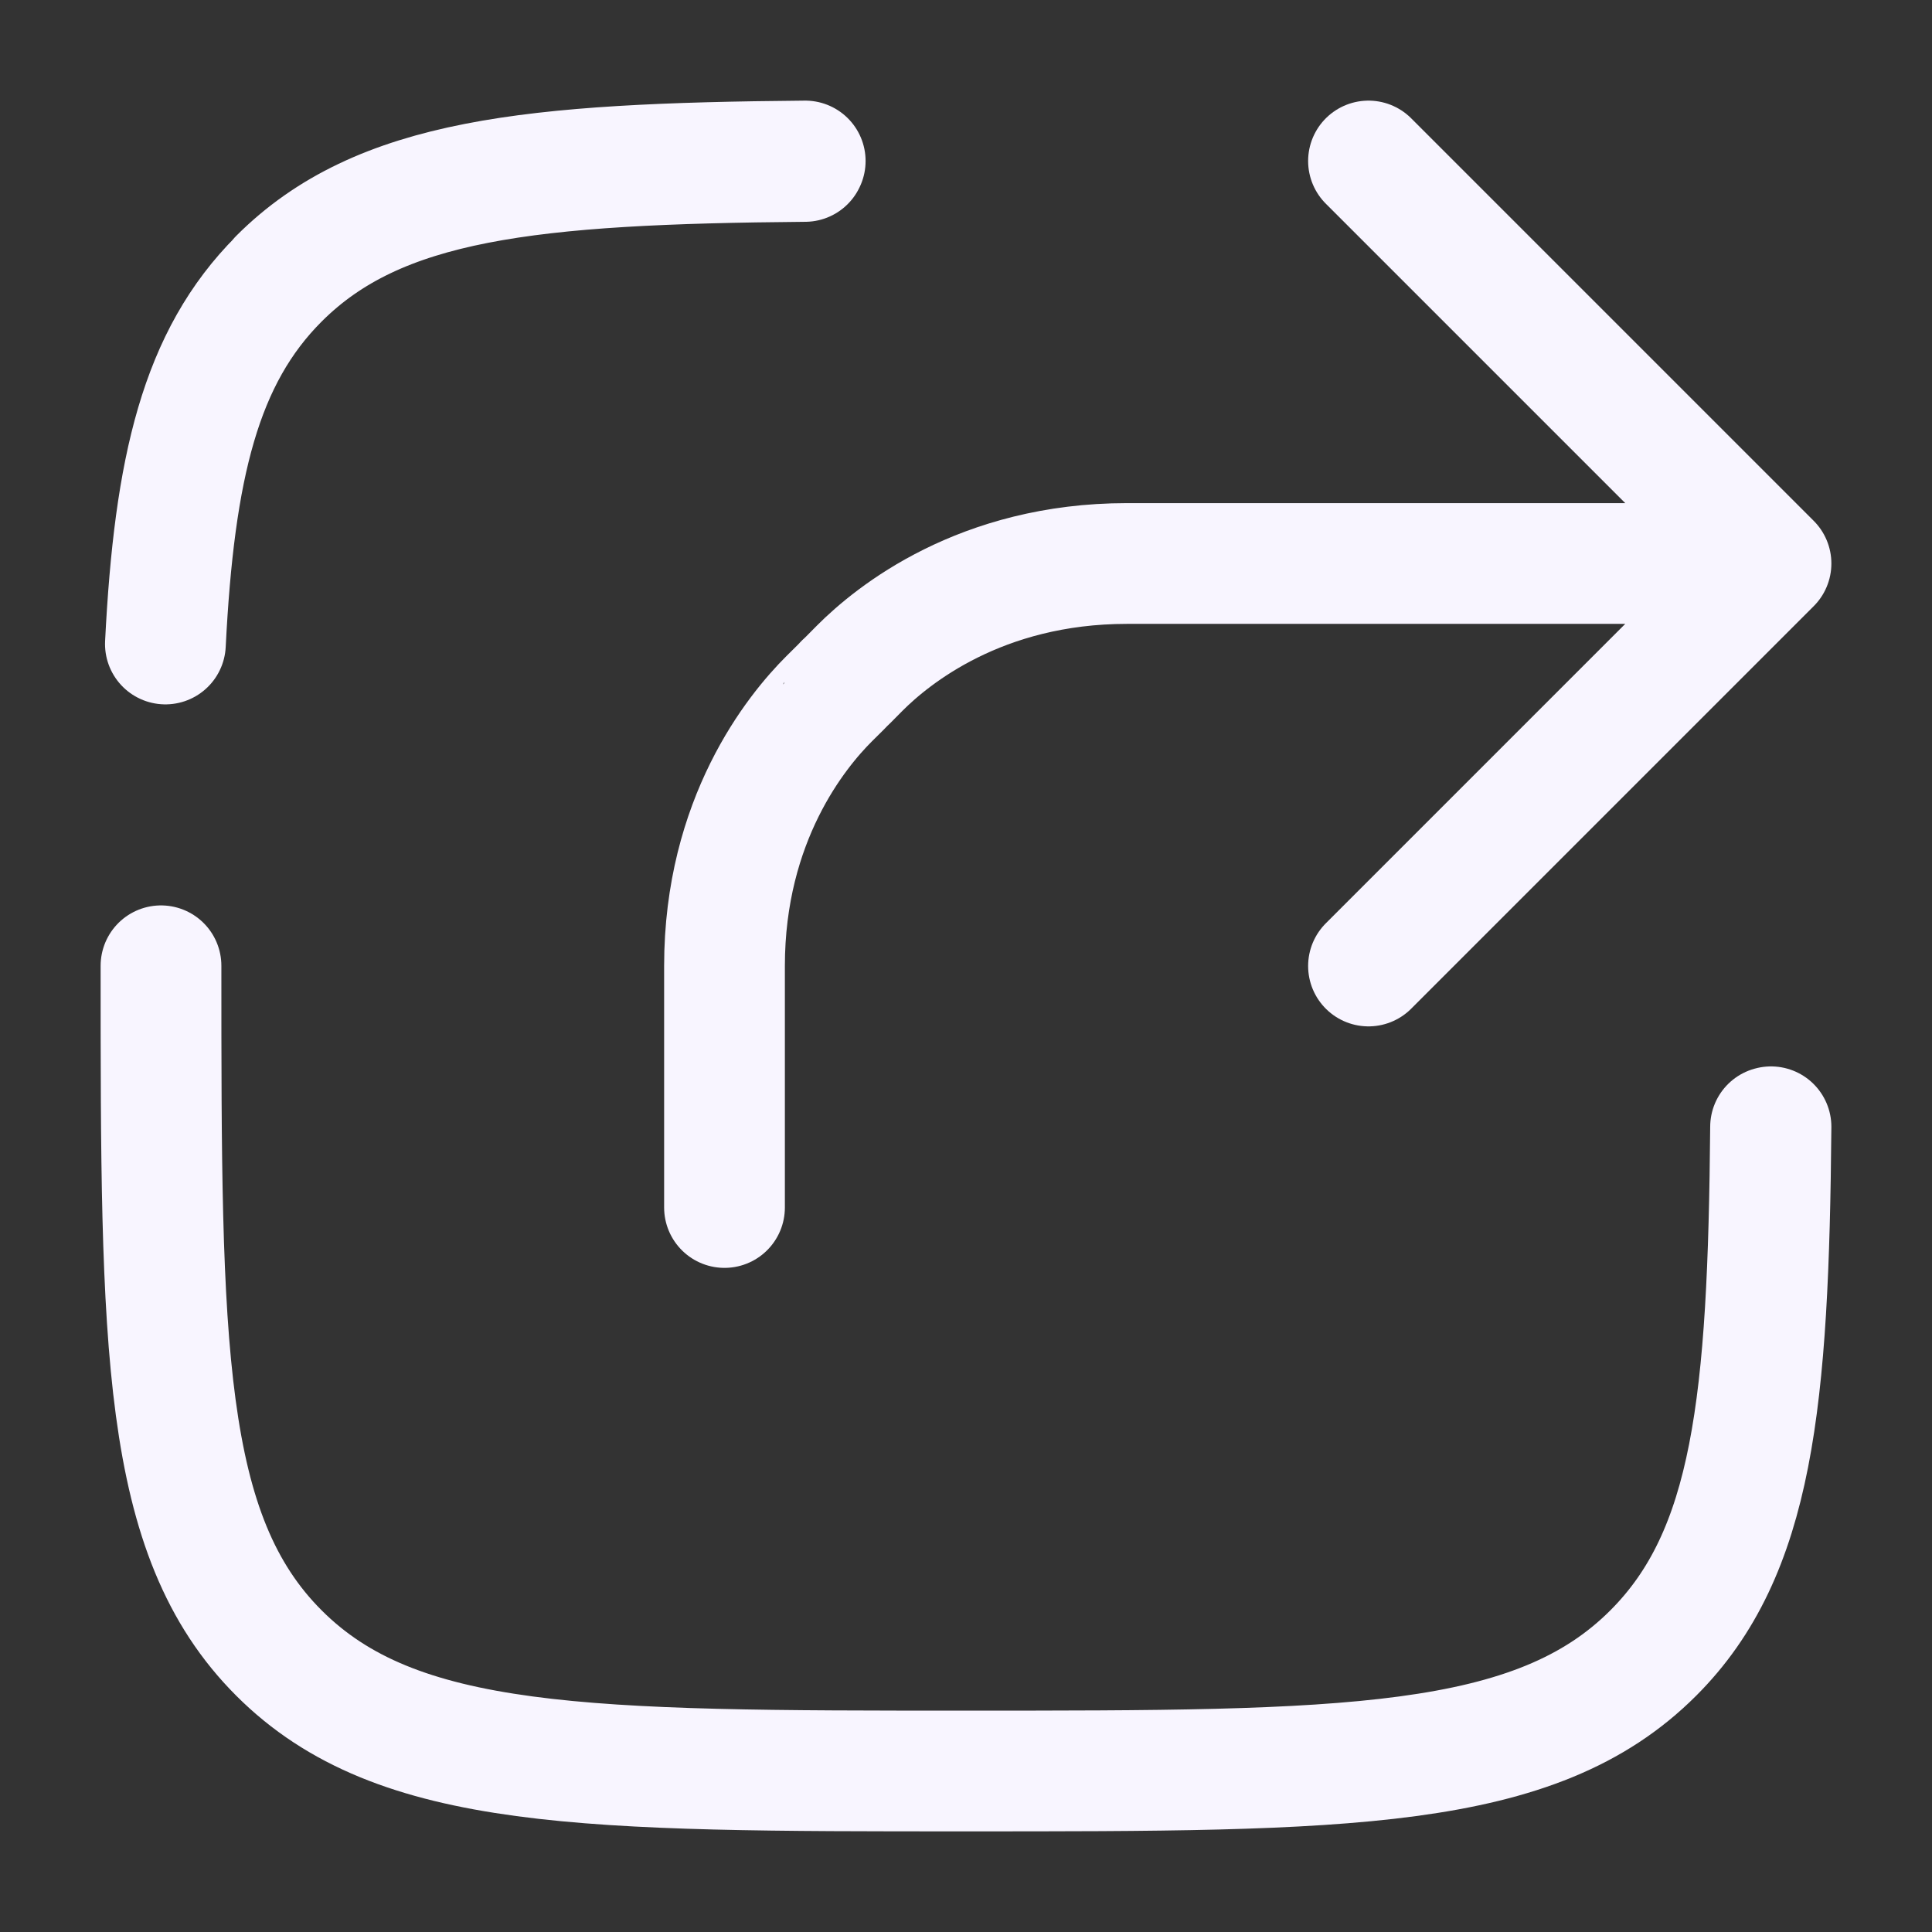
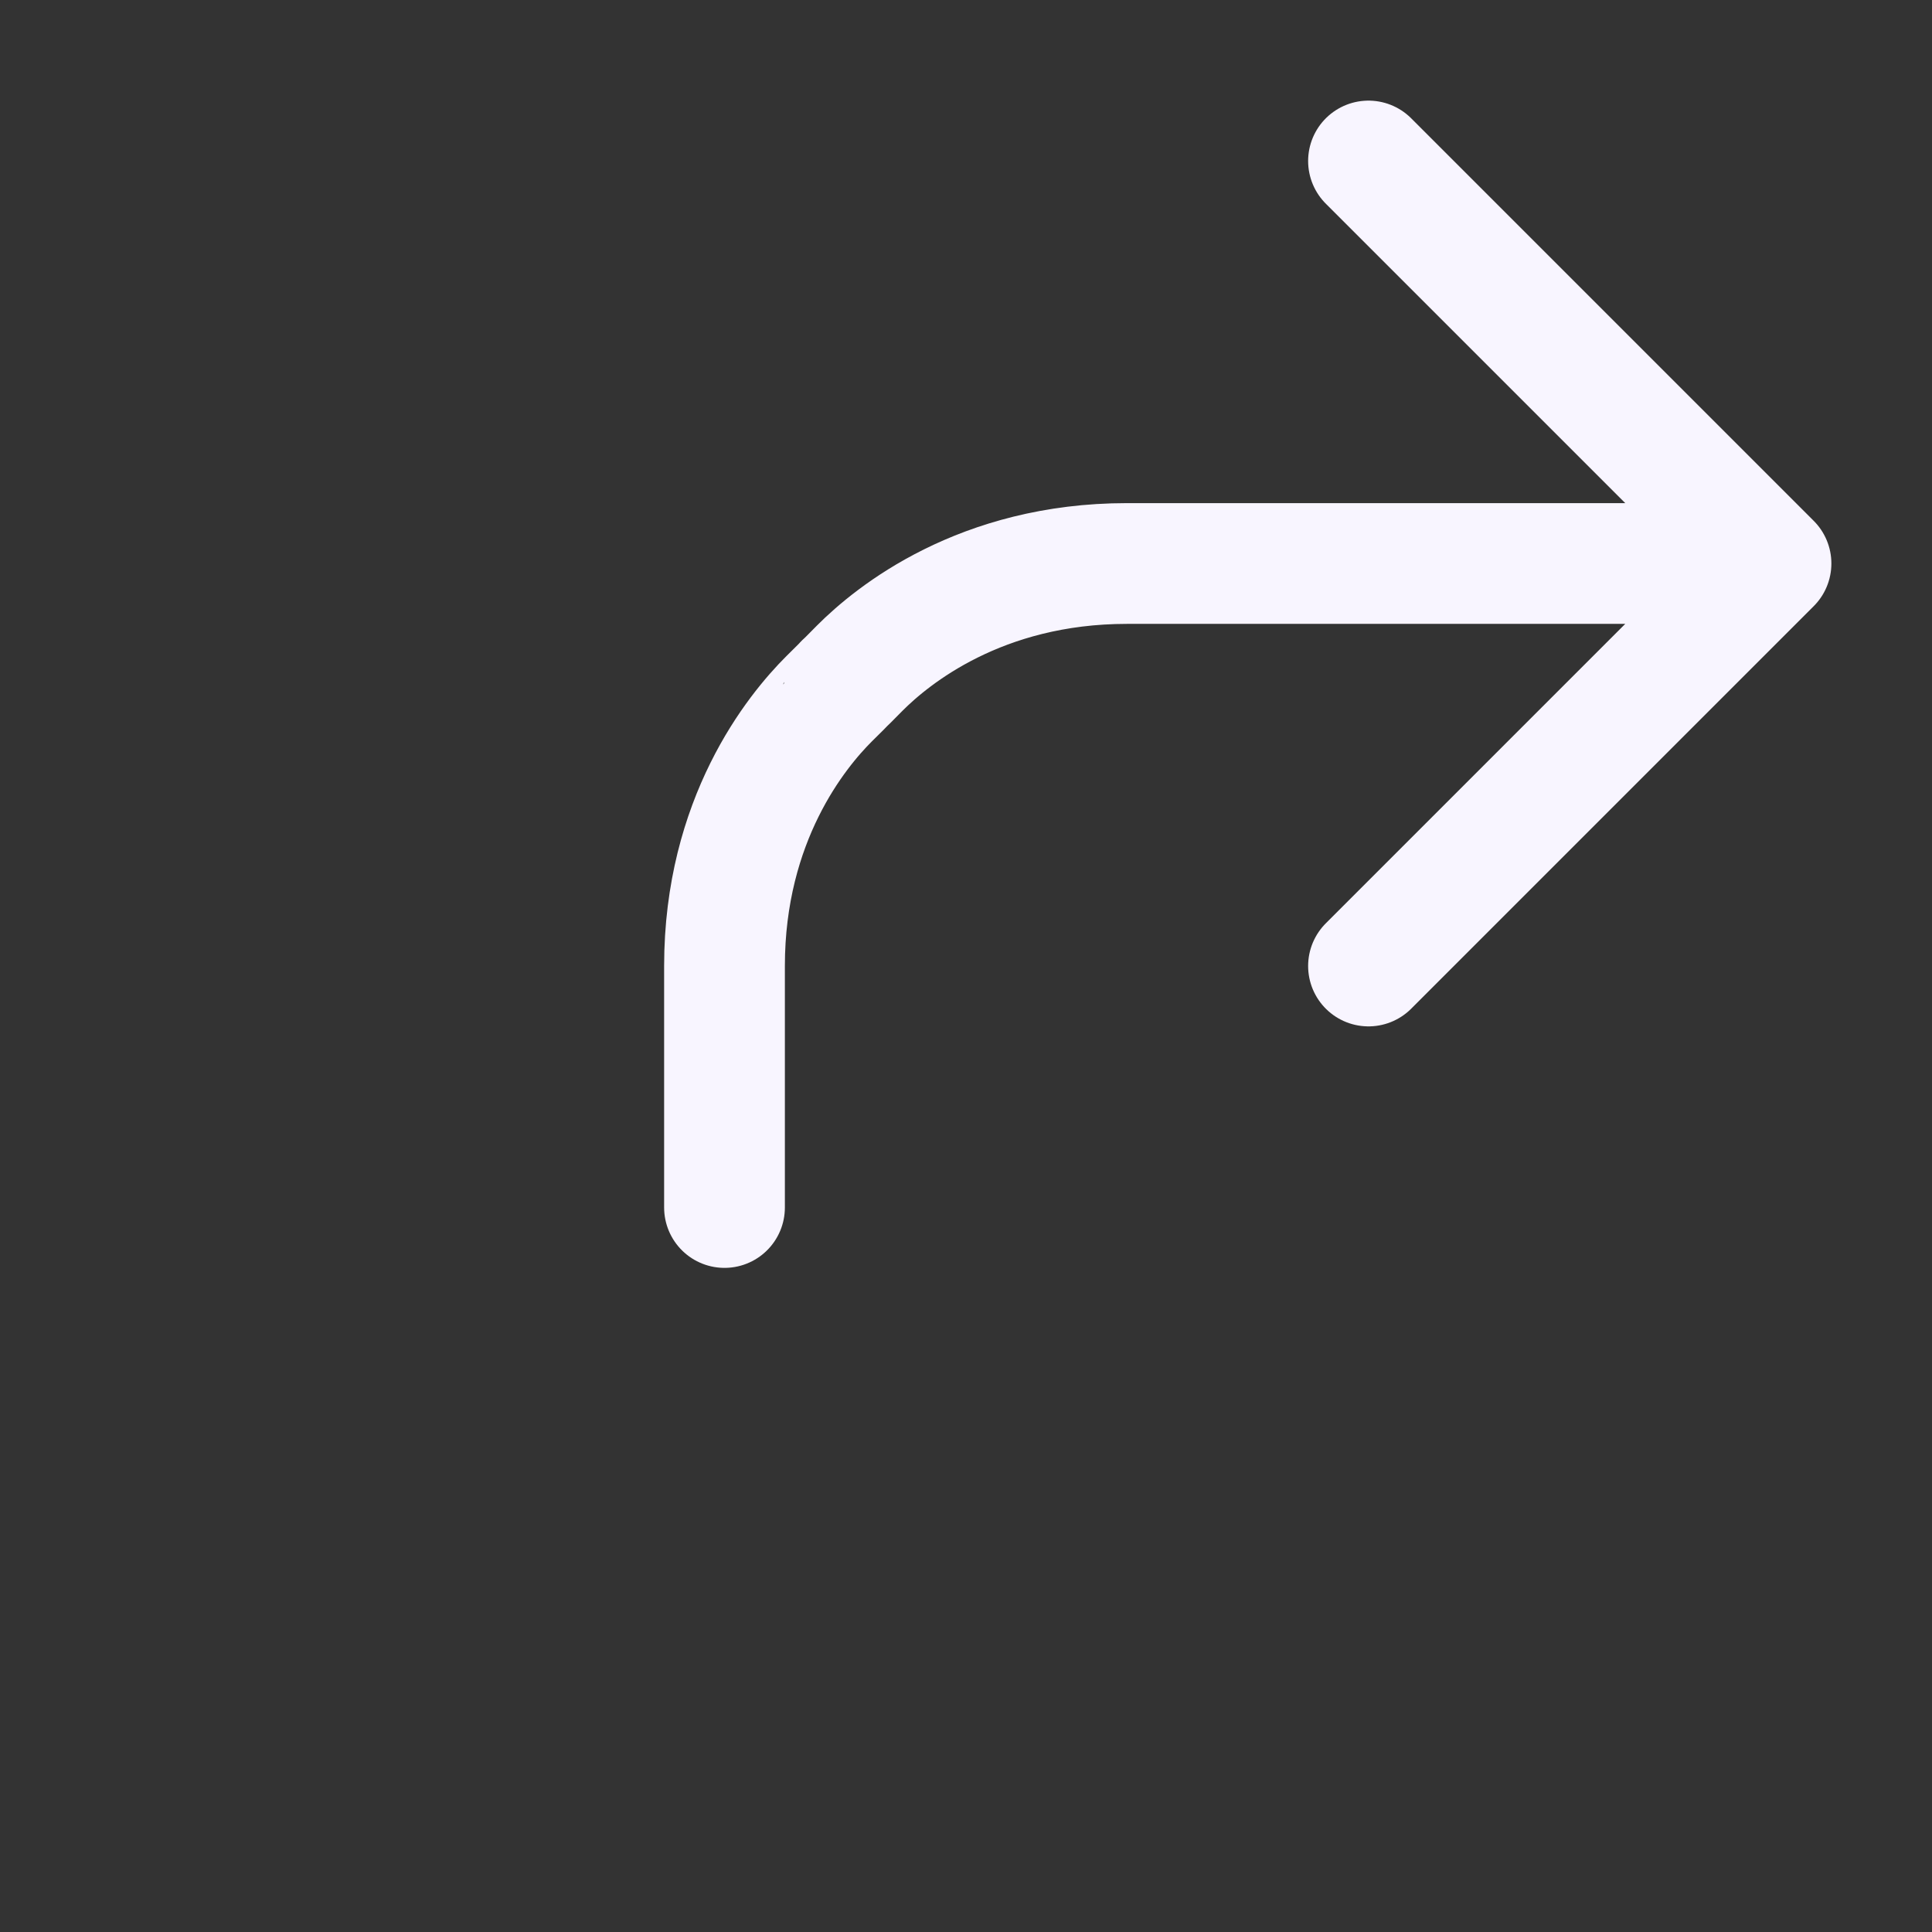
<svg xmlns="http://www.w3.org/2000/svg" width="18" height="18" viewBox="0 0 18 18" fill="none">
  <rect x="0" y="0" width="18" height="18" fill="#333333" stroke="none" />
  <g clip-path="url(#clip0_50_8019)">
    <path d="M16.5 5.25H10.5C9.136 5.25 8.315 5.919 8.01 6.225C7.917 6.32 7.869 6.367 7.867 6.367C7.867 6.369 7.82 6.417 7.725 6.51C7.419 6.815 6.75 7.636 6.75 9V11.25M16.5 5.25L12.75 1.5M16.5 5.25L12.75 9" stroke="#F8F5FF" stroke-width="1.125" stroke-linecap="round" stroke-linejoin="round" />
-     <path d="M2.599 15.401C3.697 16.5 5.465 16.5 9.002 16.5C12.539 16.5 14.307 16.5 15.405 15.401C16.337 14.47 16.478 13.059 16.5 10.498M2.599 15.401C1.5 14.303 1.5 12.535 1.5 8.998M2.599 15.401C3.697 16.5 5.465 16.5 9 16.5C12.536 16.5 14.303 16.5 15.401 15.401C16.332 14.471 16.474 13.06 16.496 10.499M2.599 15.401C1.5 14.303 1.5 12.536 1.5 9M2.599 2.595C3.53 1.663 4.941 1.522 7.502 1.5M1.541 6C1.624 4.355 1.868 3.329 2.599 2.598C3.529 1.668 4.94 1.526 7.5 1.504" stroke="#F8F5FF" stroke-width="1.125" stroke-linecap="round" />
  </g>
  <defs>
    <clipPath id="clip0_50_8019">
      <rect width="18" height="18" fill="white" />
    </clipPath>
  </defs>
</svg>